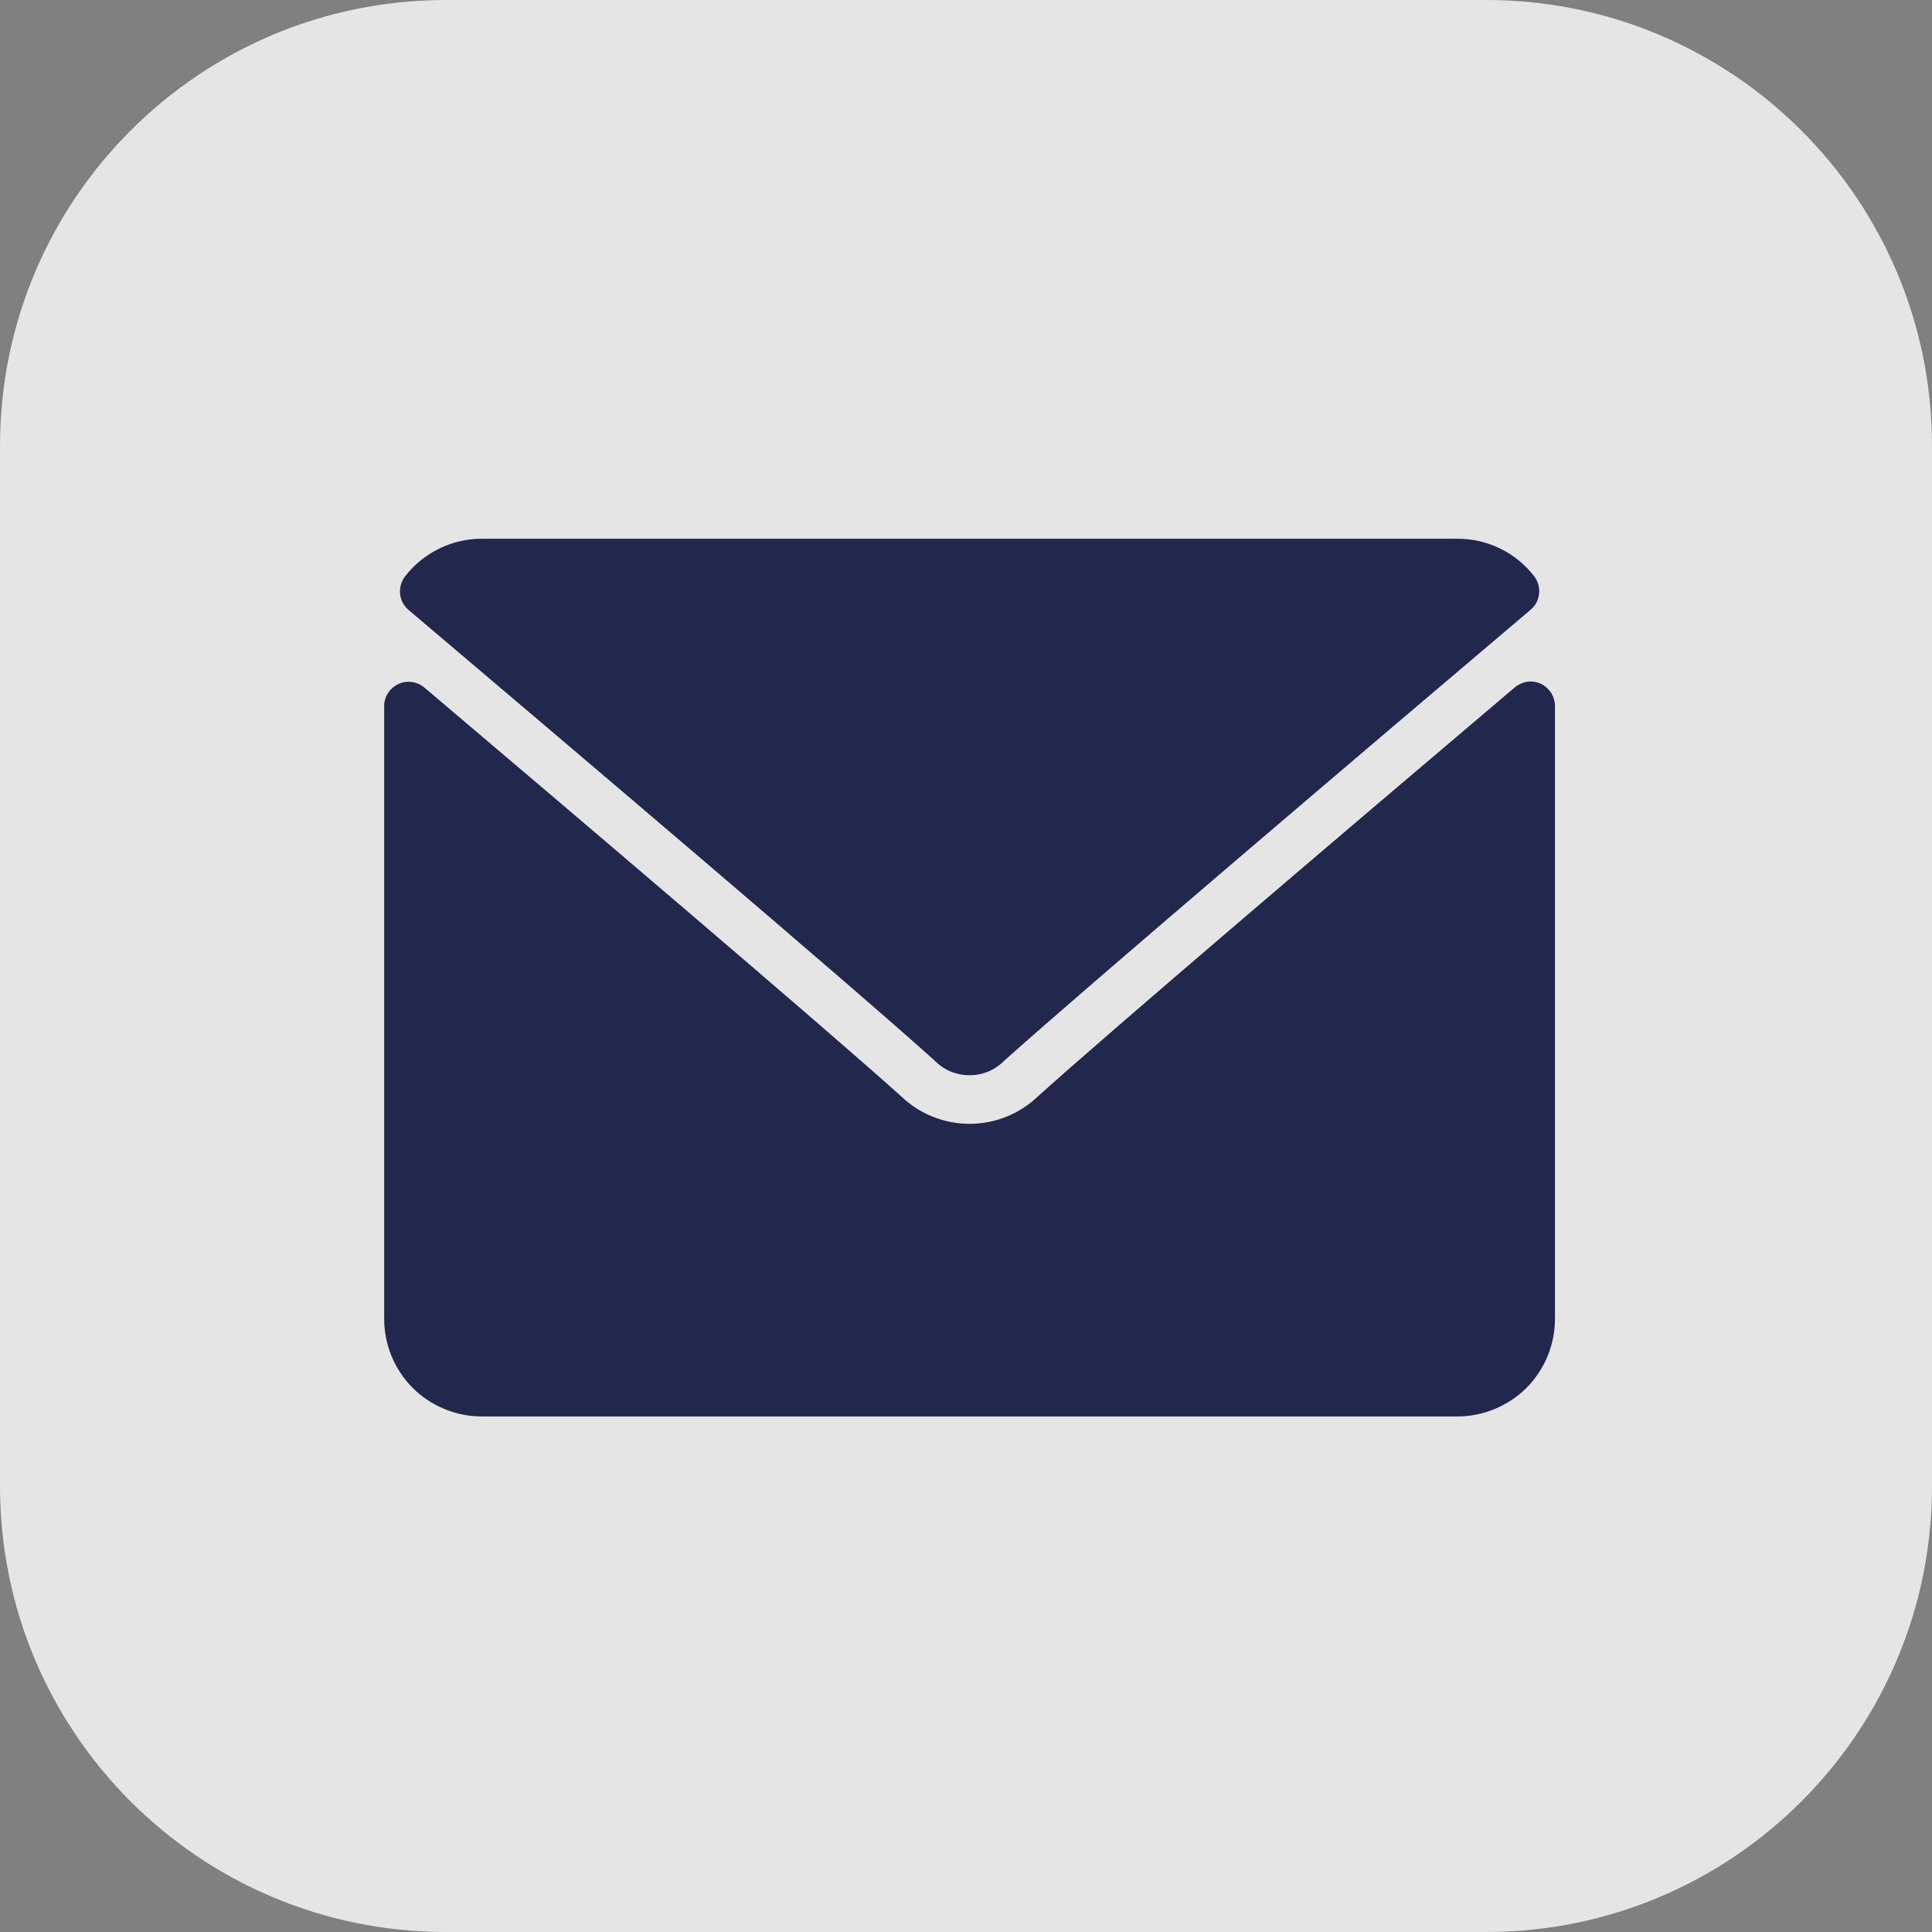
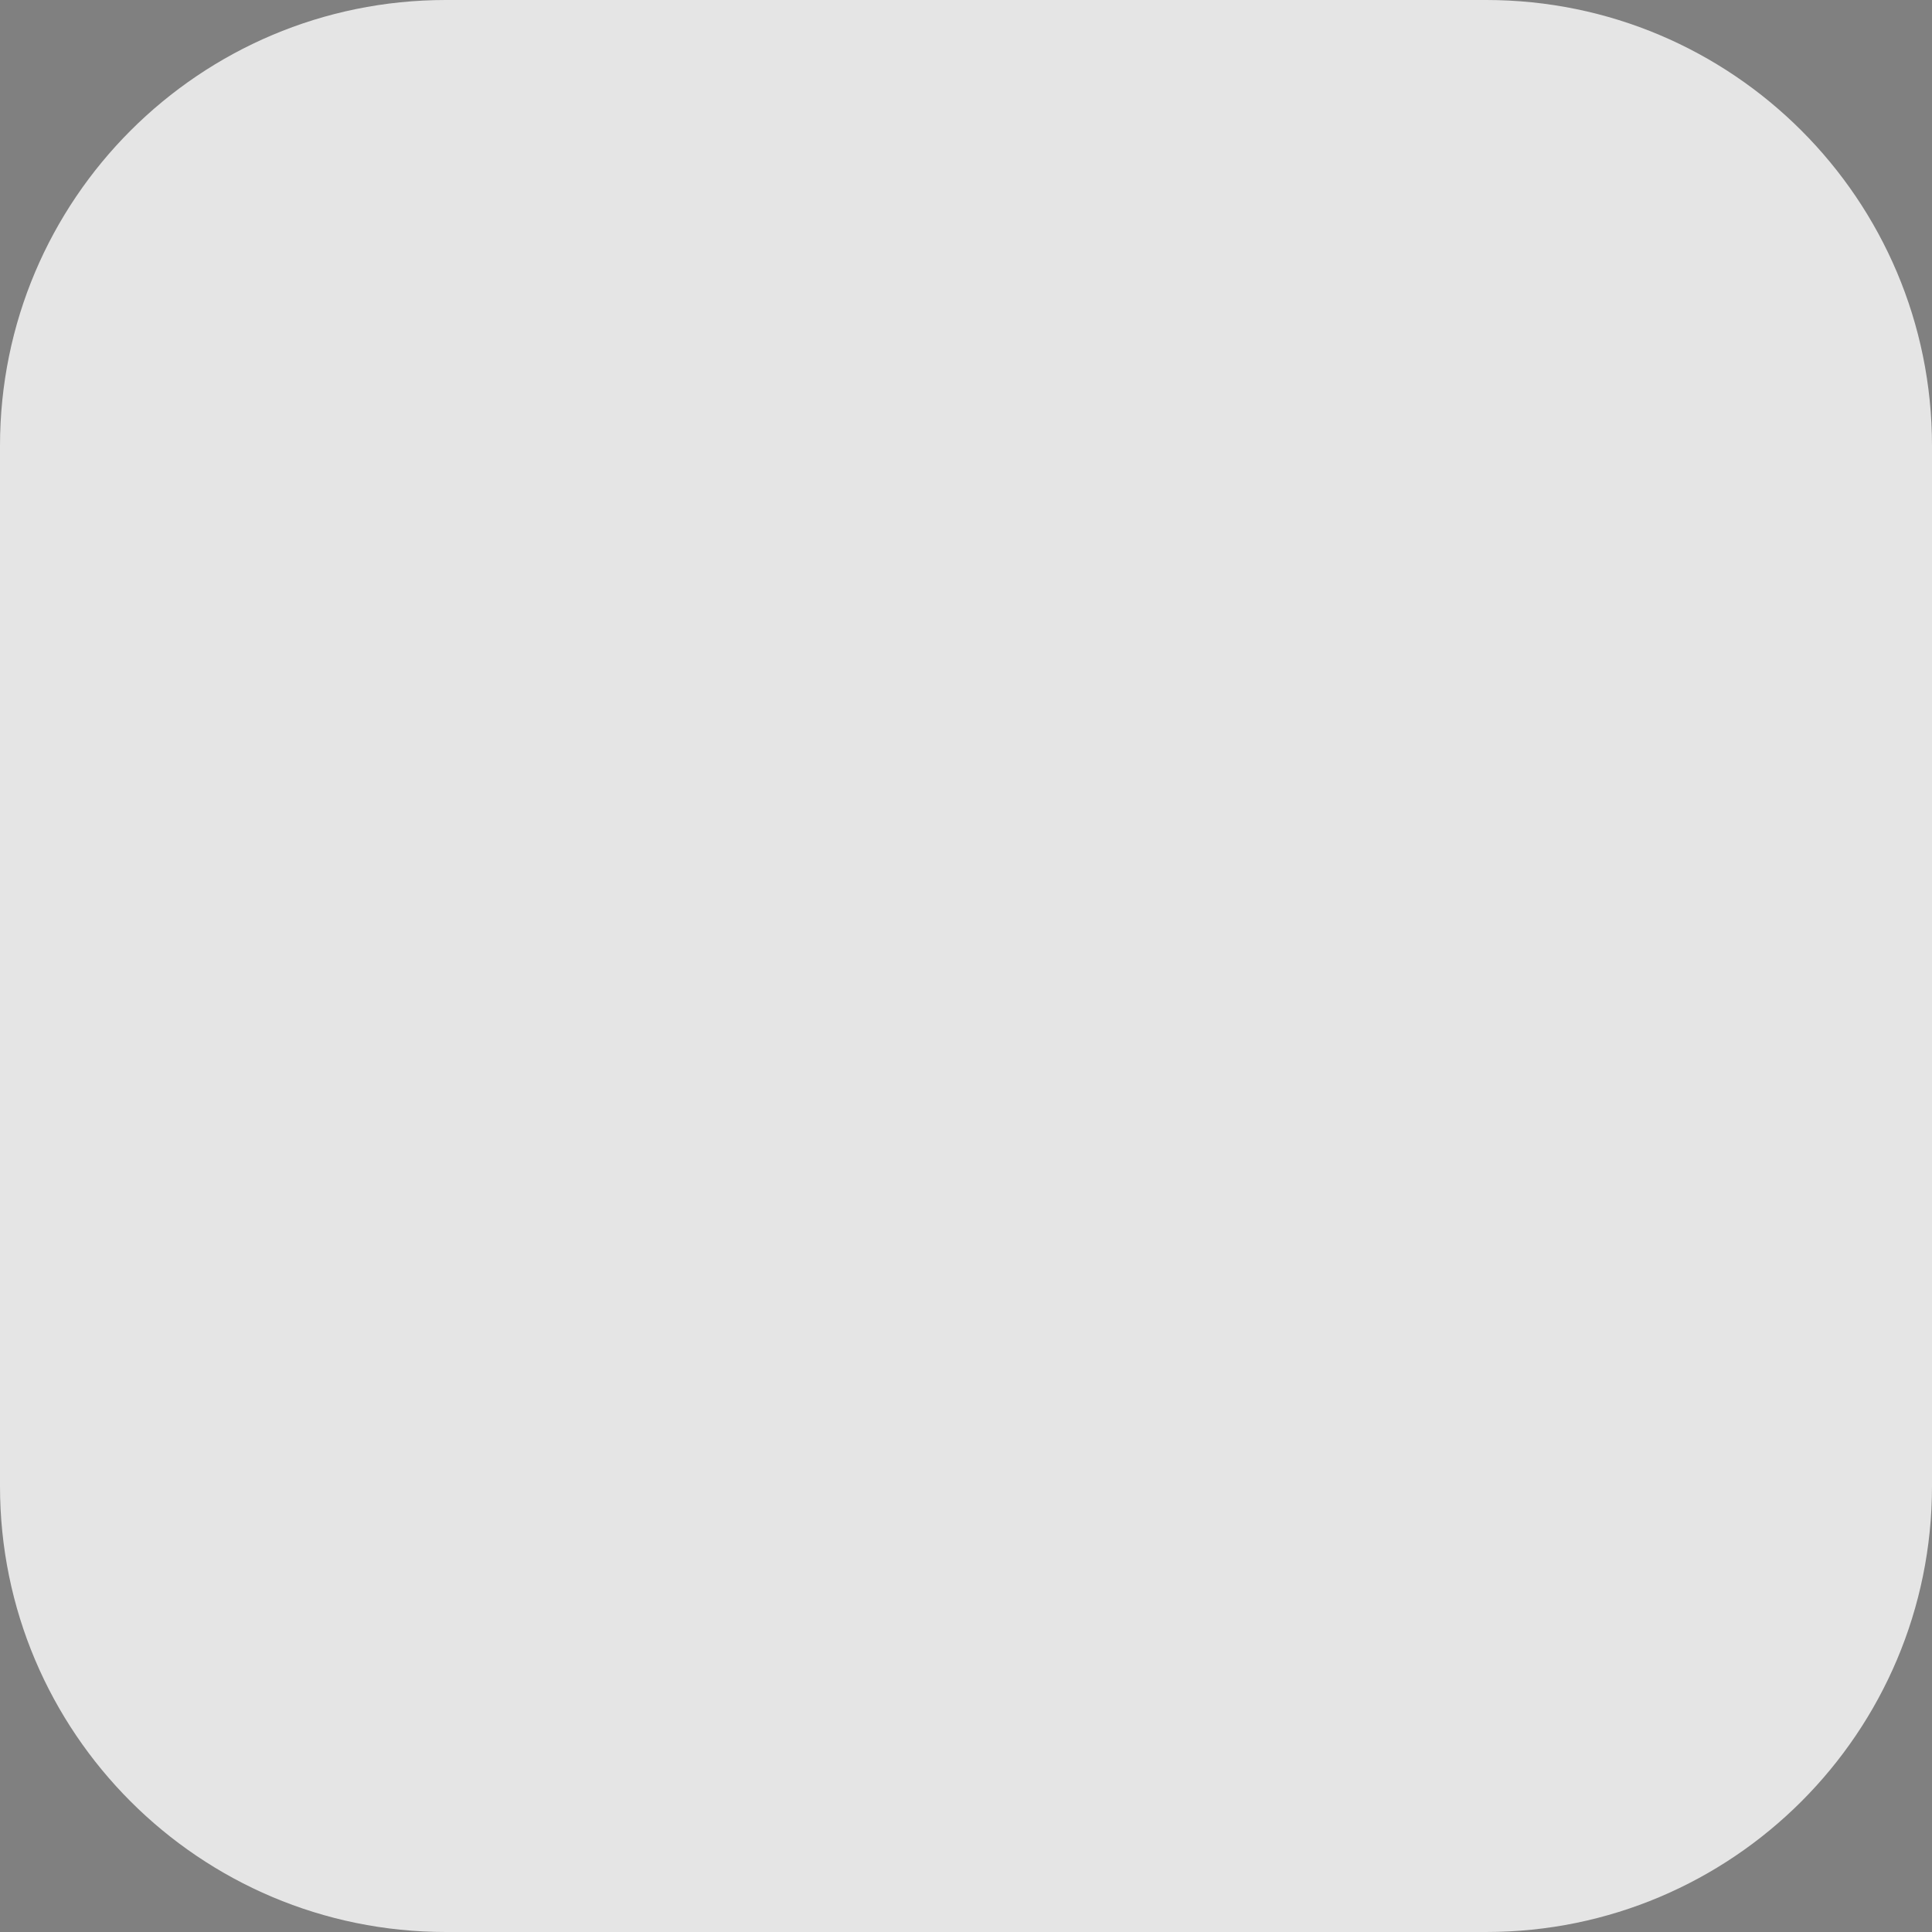
<svg xmlns="http://www.w3.org/2000/svg" width="13" height="13" viewBox="0 0 13 13" fill="none">
  <rect x="0" y="0" width="13" height="13" fill="#808080" stroke="none" />
  <g clip-path="url(#clip0_4398_34432)">
    <path opacity="0.793" d="M10 0H3C1.343 0 0 1.343 0 3V10C0 11.657 1.343 13 3 13H10C11.657 13 13 11.657 13 10V3C13 1.343 11.657 0 10 0Z" fill="white" />
-     <path d="M2.749 4.104C3.83 5.02 5.728 6.631 6.285 7.133C6.316 7.165 6.353 7.191 6.394 7.209C6.435 7.226 6.479 7.235 6.523 7.235C6.568 7.235 6.612 7.226 6.653 7.209C6.694 7.191 6.731 7.165 6.762 7.133C7.32 6.633 9.218 5.019 10.299 4.103C10.332 4.076 10.352 4.037 10.356 3.994C10.361 3.952 10.348 3.909 10.322 3.876C10.261 3.798 10.183 3.734 10.094 3.691C10.004 3.647 9.906 3.625 9.807 3.625H3.241C3.142 3.625 3.043 3.648 2.954 3.692C2.865 3.736 2.787 3.799 2.726 3.878C2.7 3.911 2.688 3.954 2.692 3.996C2.696 4.038 2.717 4.077 2.749 4.104Z" fill="#22274E" />
-     <path d="M10.368 4.601C10.34 4.588 10.308 4.583 10.277 4.587C10.246 4.592 10.217 4.605 10.193 4.625C8.993 5.642 7.463 6.945 6.982 7.379C6.858 7.497 6.694 7.562 6.524 7.562C6.354 7.562 6.19 7.497 6.066 7.379C5.553 6.917 3.834 5.455 2.855 4.626C2.831 4.606 2.802 4.593 2.771 4.589C2.74 4.585 2.708 4.589 2.68 4.603C2.652 4.616 2.628 4.637 2.611 4.663C2.594 4.689 2.585 4.72 2.585 4.751V8.874C2.585 8.96 2.602 9.046 2.635 9.126C2.668 9.205 2.716 9.278 2.777 9.339C2.838 9.4 2.911 9.448 2.991 9.481C3.07 9.514 3.156 9.531 3.242 9.531H9.806C9.892 9.531 9.978 9.514 10.057 9.481C10.137 9.448 10.21 9.4 10.271 9.339C10.332 9.278 10.38 9.205 10.413 9.126C10.446 9.046 10.463 8.96 10.463 8.874V4.746C10.462 4.716 10.453 4.686 10.436 4.66C10.419 4.635 10.396 4.614 10.368 4.601Z" fill="#22274E" />
  </g>
  <defs>
    <clipPath id="clip0_4398_34432">
      <rect width="13" height="13" fill="white" />
    </clipPath>
  </defs>
</svg>